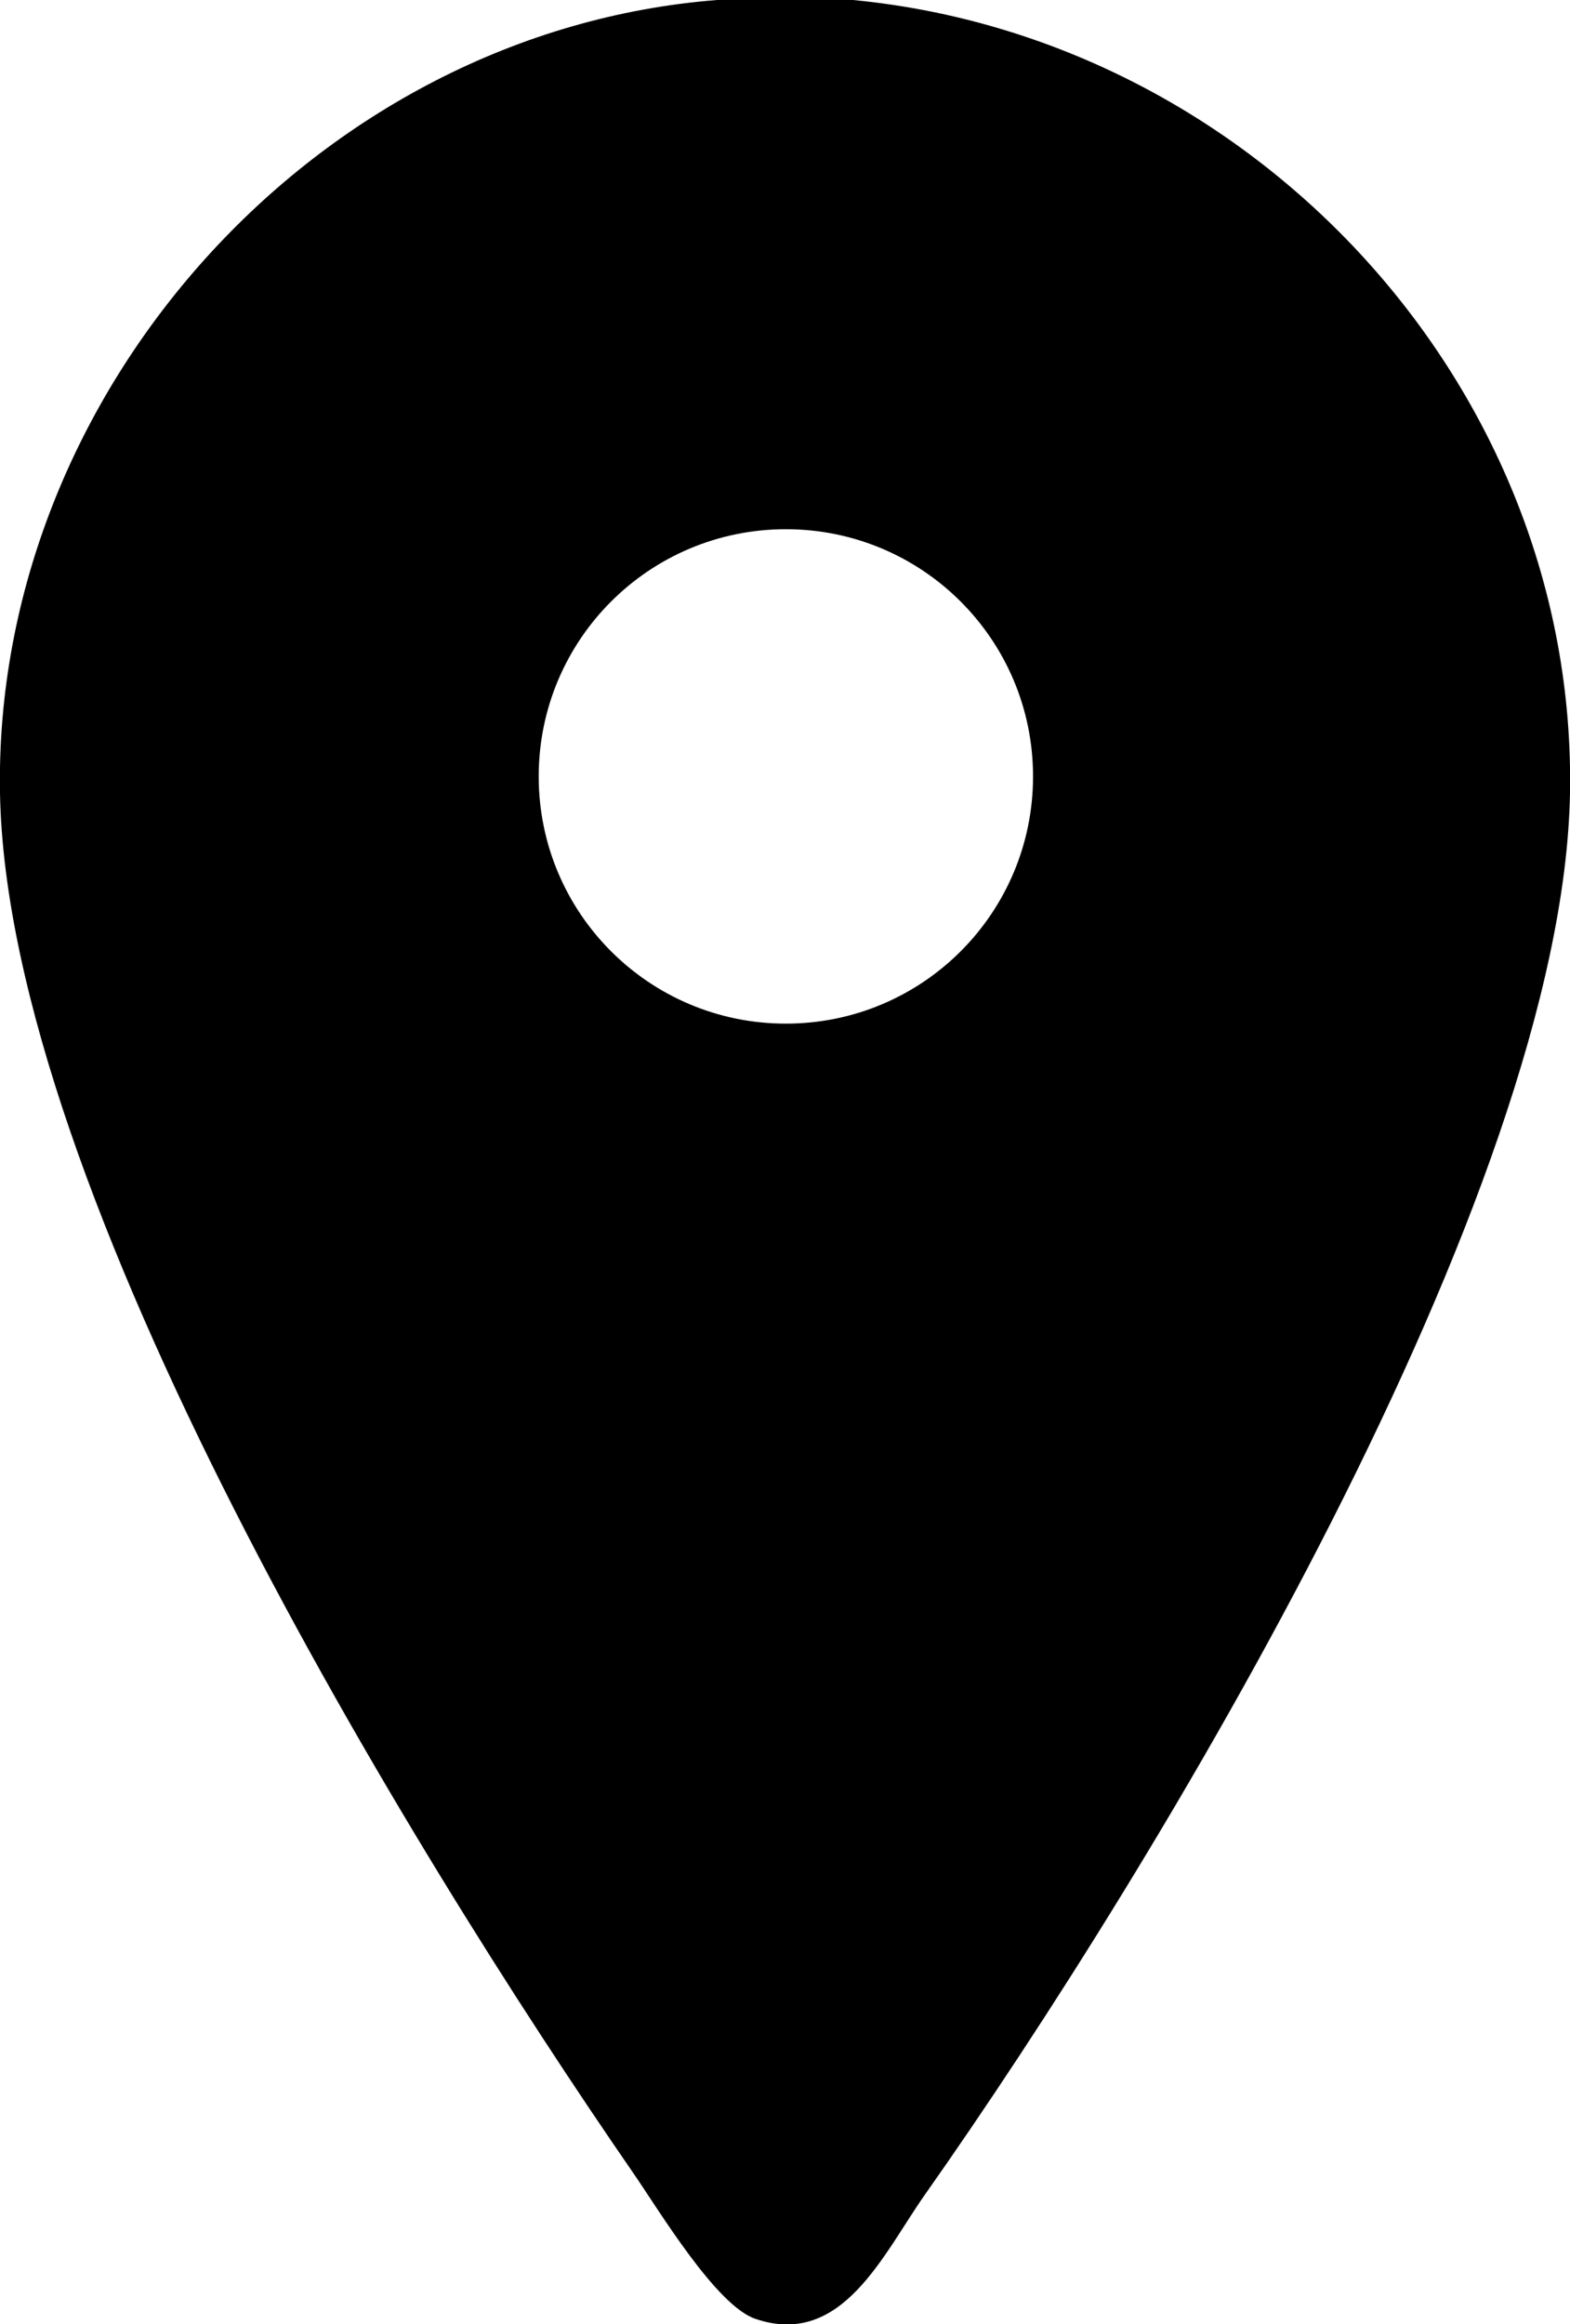
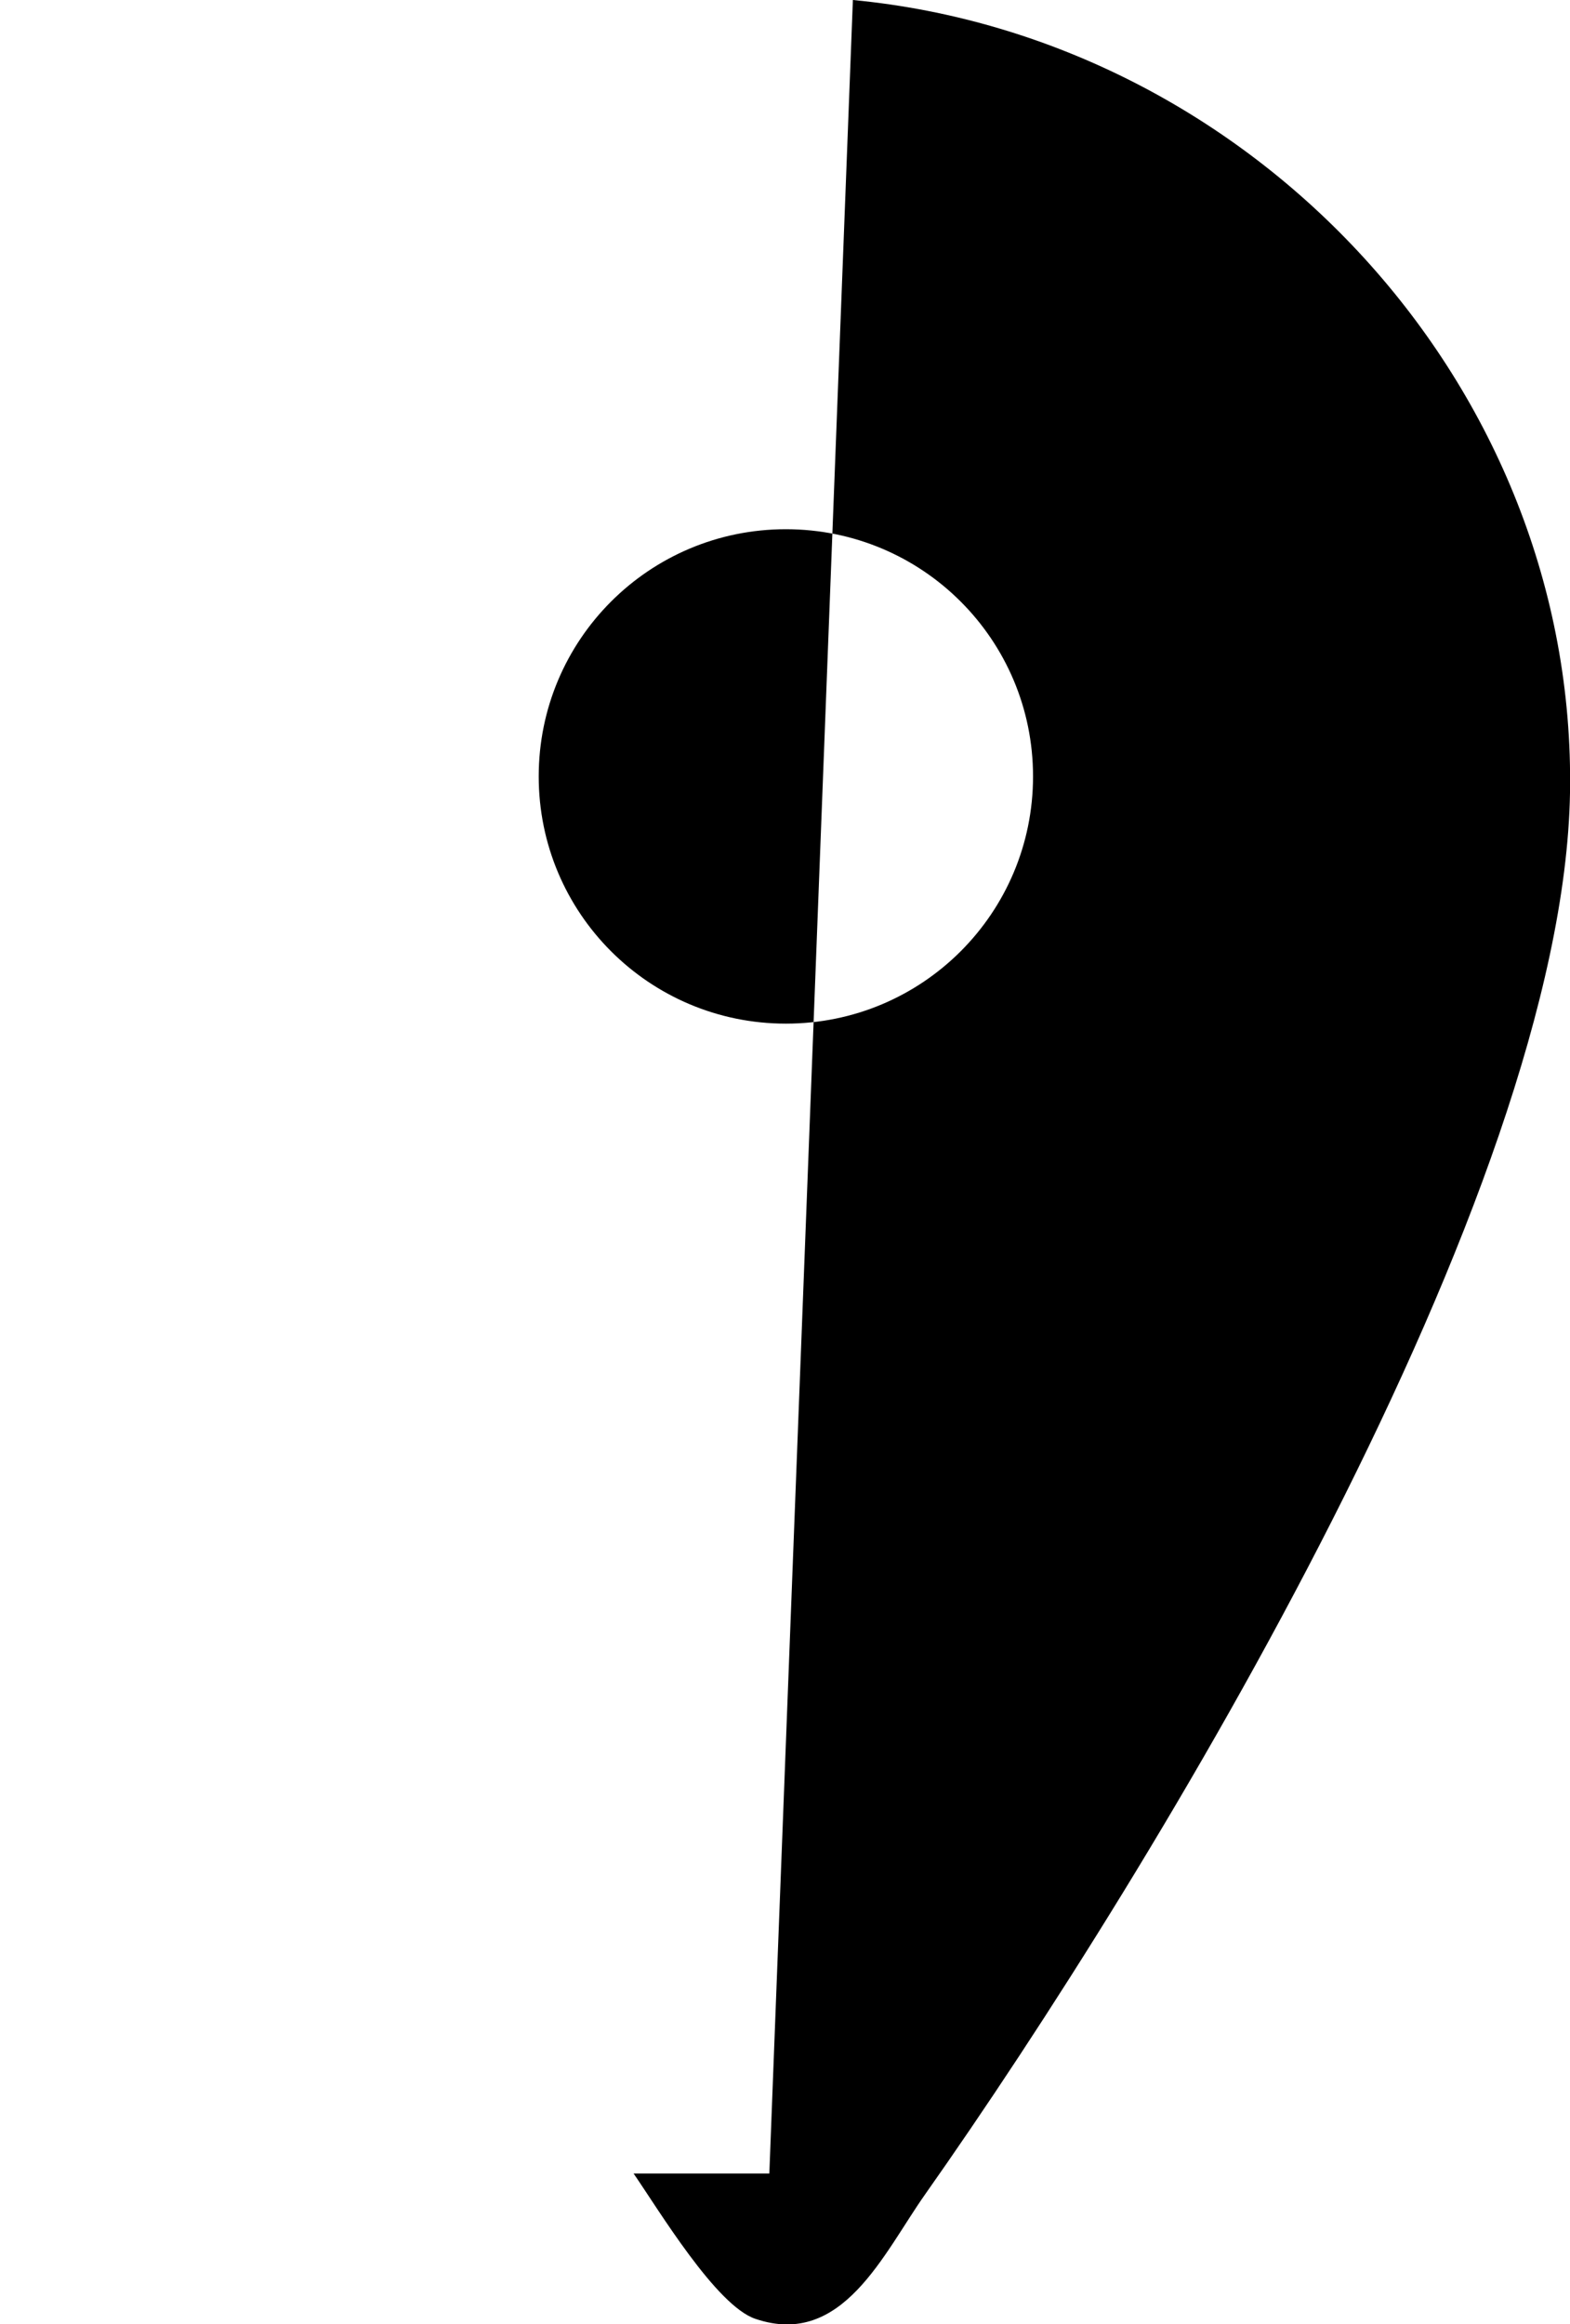
<svg xmlns="http://www.w3.org/2000/svg" id="Layer_2" data-name="Layer 2" viewBox="0 0 18.04 26.7">
  <g id="Camada_1" data-name="Camada 1">
-     <path d="M9.8,0c4.6.44,8.32,4.43,8.24,9.11-.08,4.61-4.74,12.31-7.41,16.1-.48.68-.95,1.77-1.95,1.43-.45-.15-1.11-1.25-1.4-1.67C4.67,21.19.08,13.69,0,9.11-.08,4.51,3.64.36,8.24,0h1.56ZM11.87,8.92c0-1.57-1.27-2.84-2.84-2.84s-2.84,1.27-2.84,2.84,1.27,2.84,2.84,2.84,2.84-1.27,2.84-2.84Z" />
+     <path d="M9.8,0c4.6.44,8.32,4.43,8.24,9.11-.08,4.61-4.74,12.31-7.41,16.1-.48.68-.95,1.77-1.95,1.43-.45-.15-1.11-1.25-1.4-1.67h1.56ZM11.87,8.92c0-1.57-1.27-2.84-2.84-2.84s-2.84,1.27-2.84,2.84,1.27,2.84,2.84,2.84,2.84-1.27,2.84-2.84Z" />
  </g>
</svg>